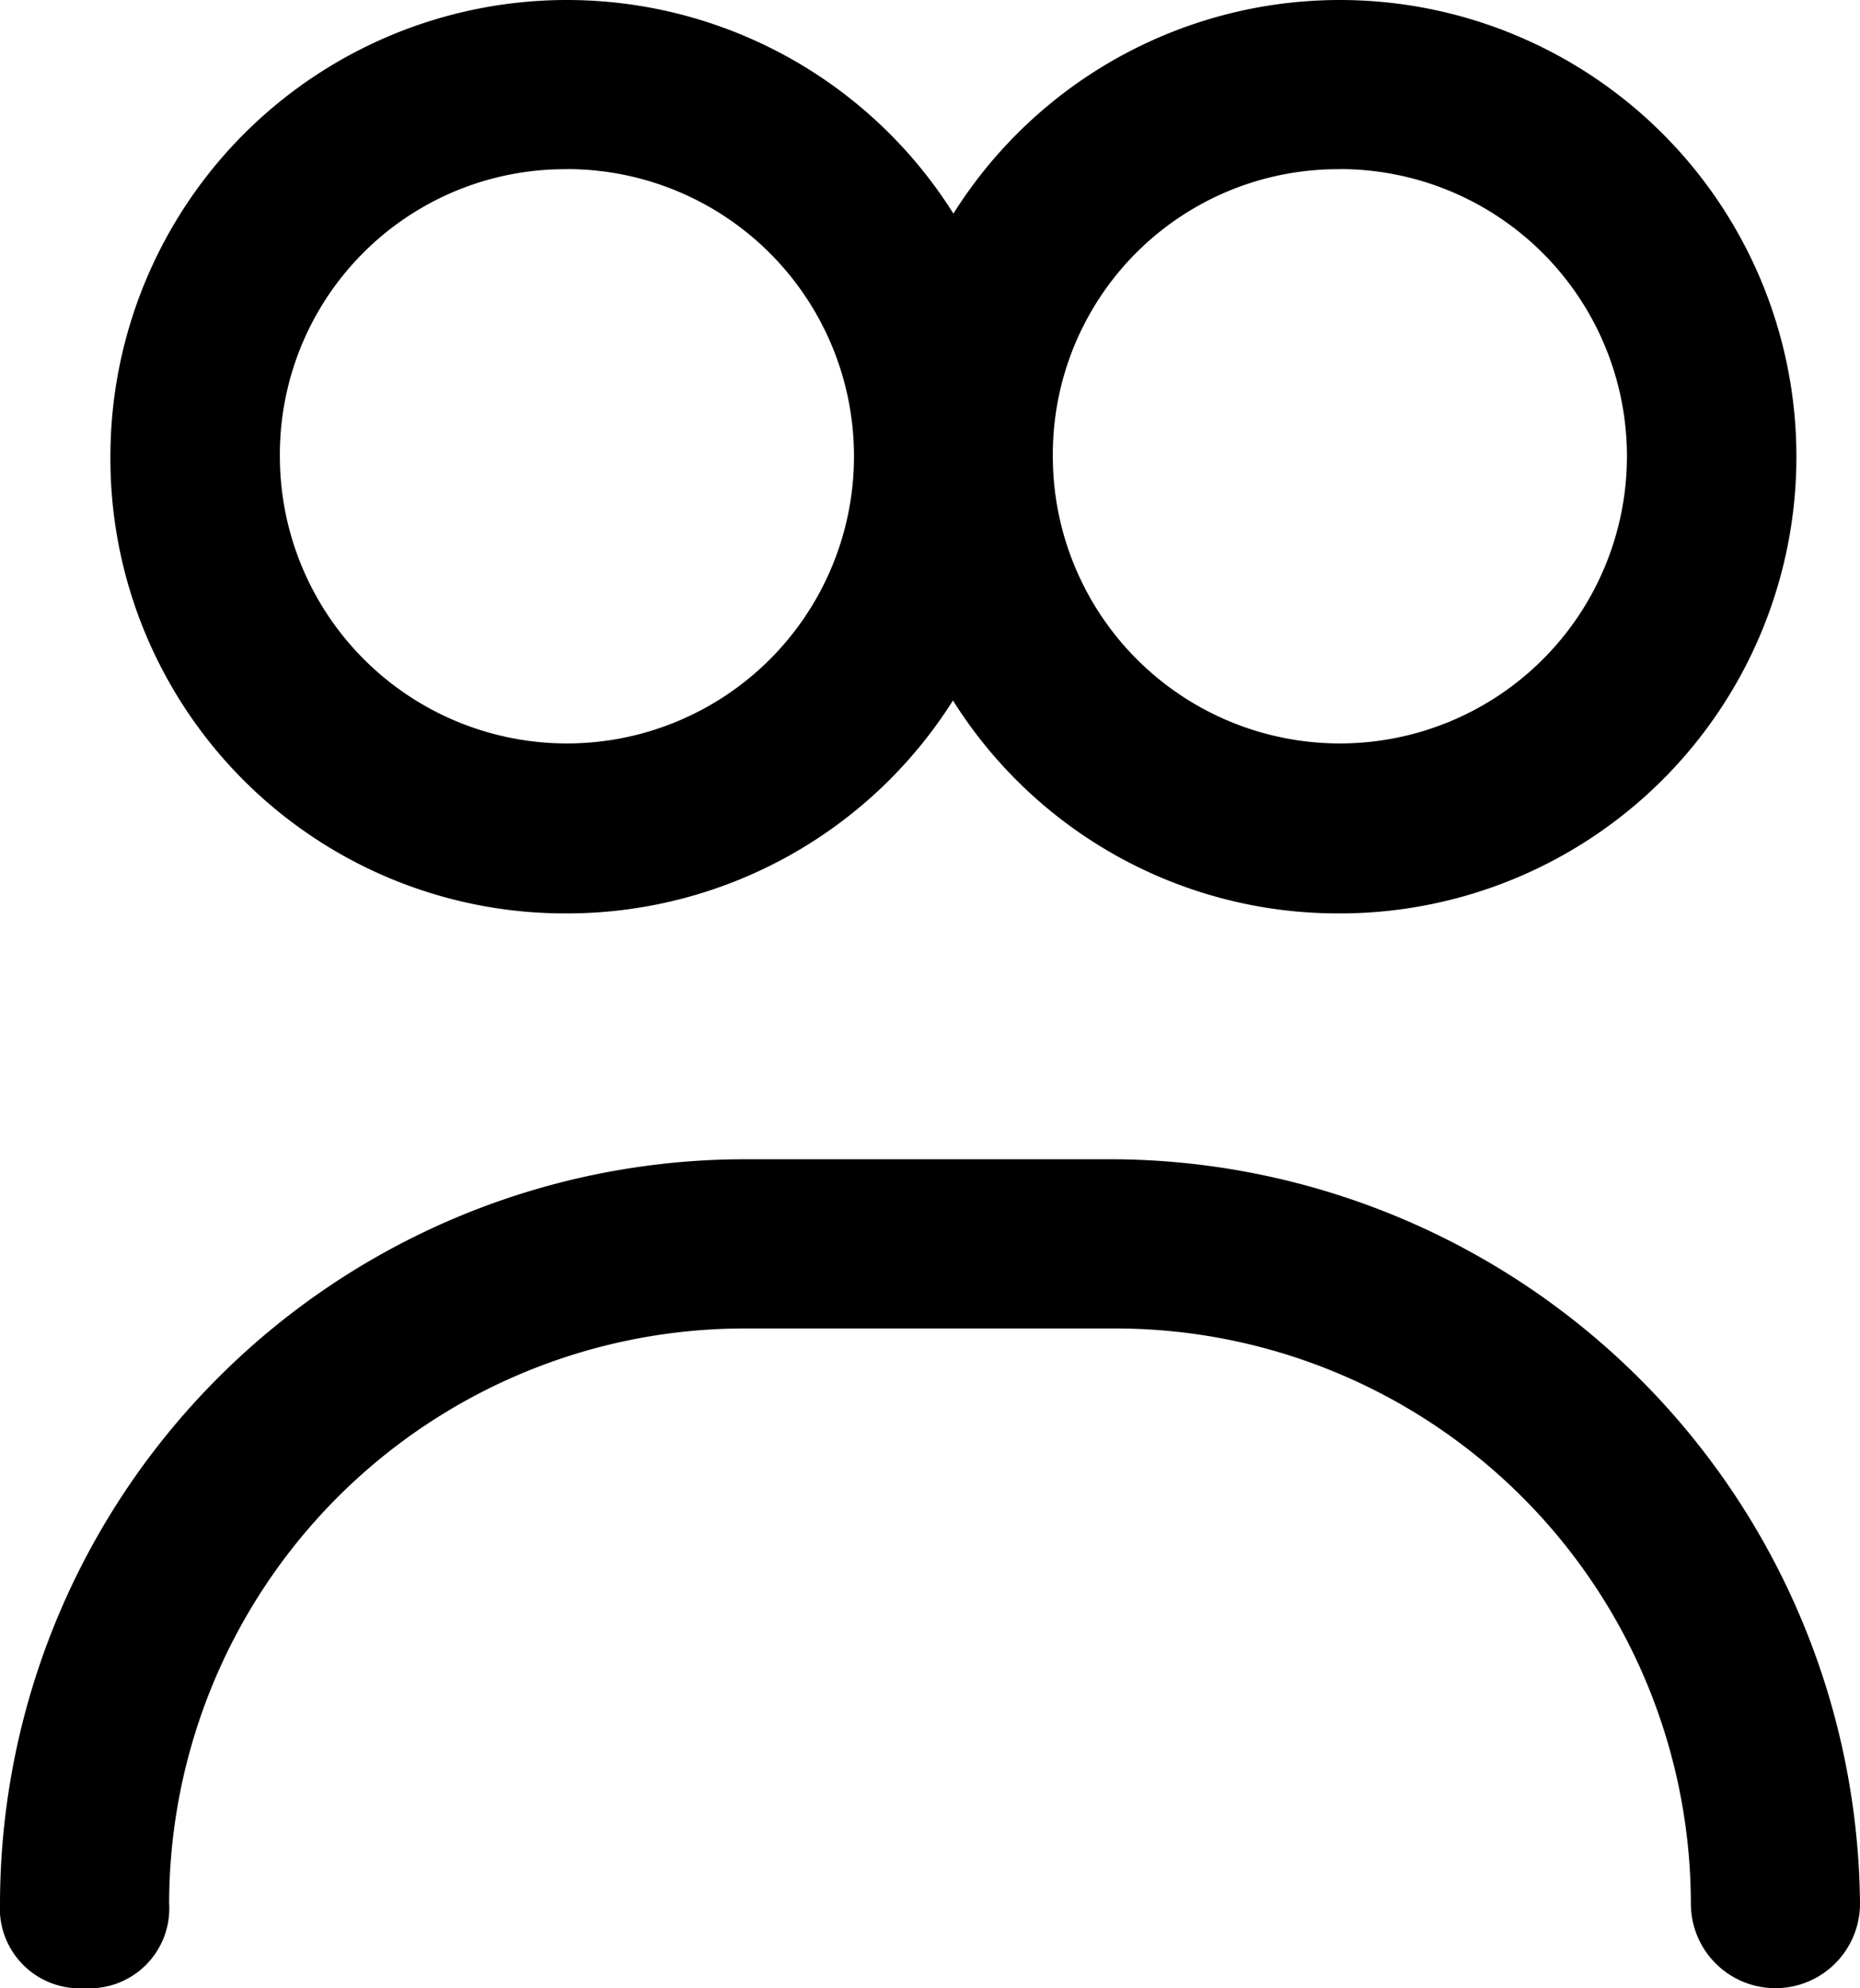
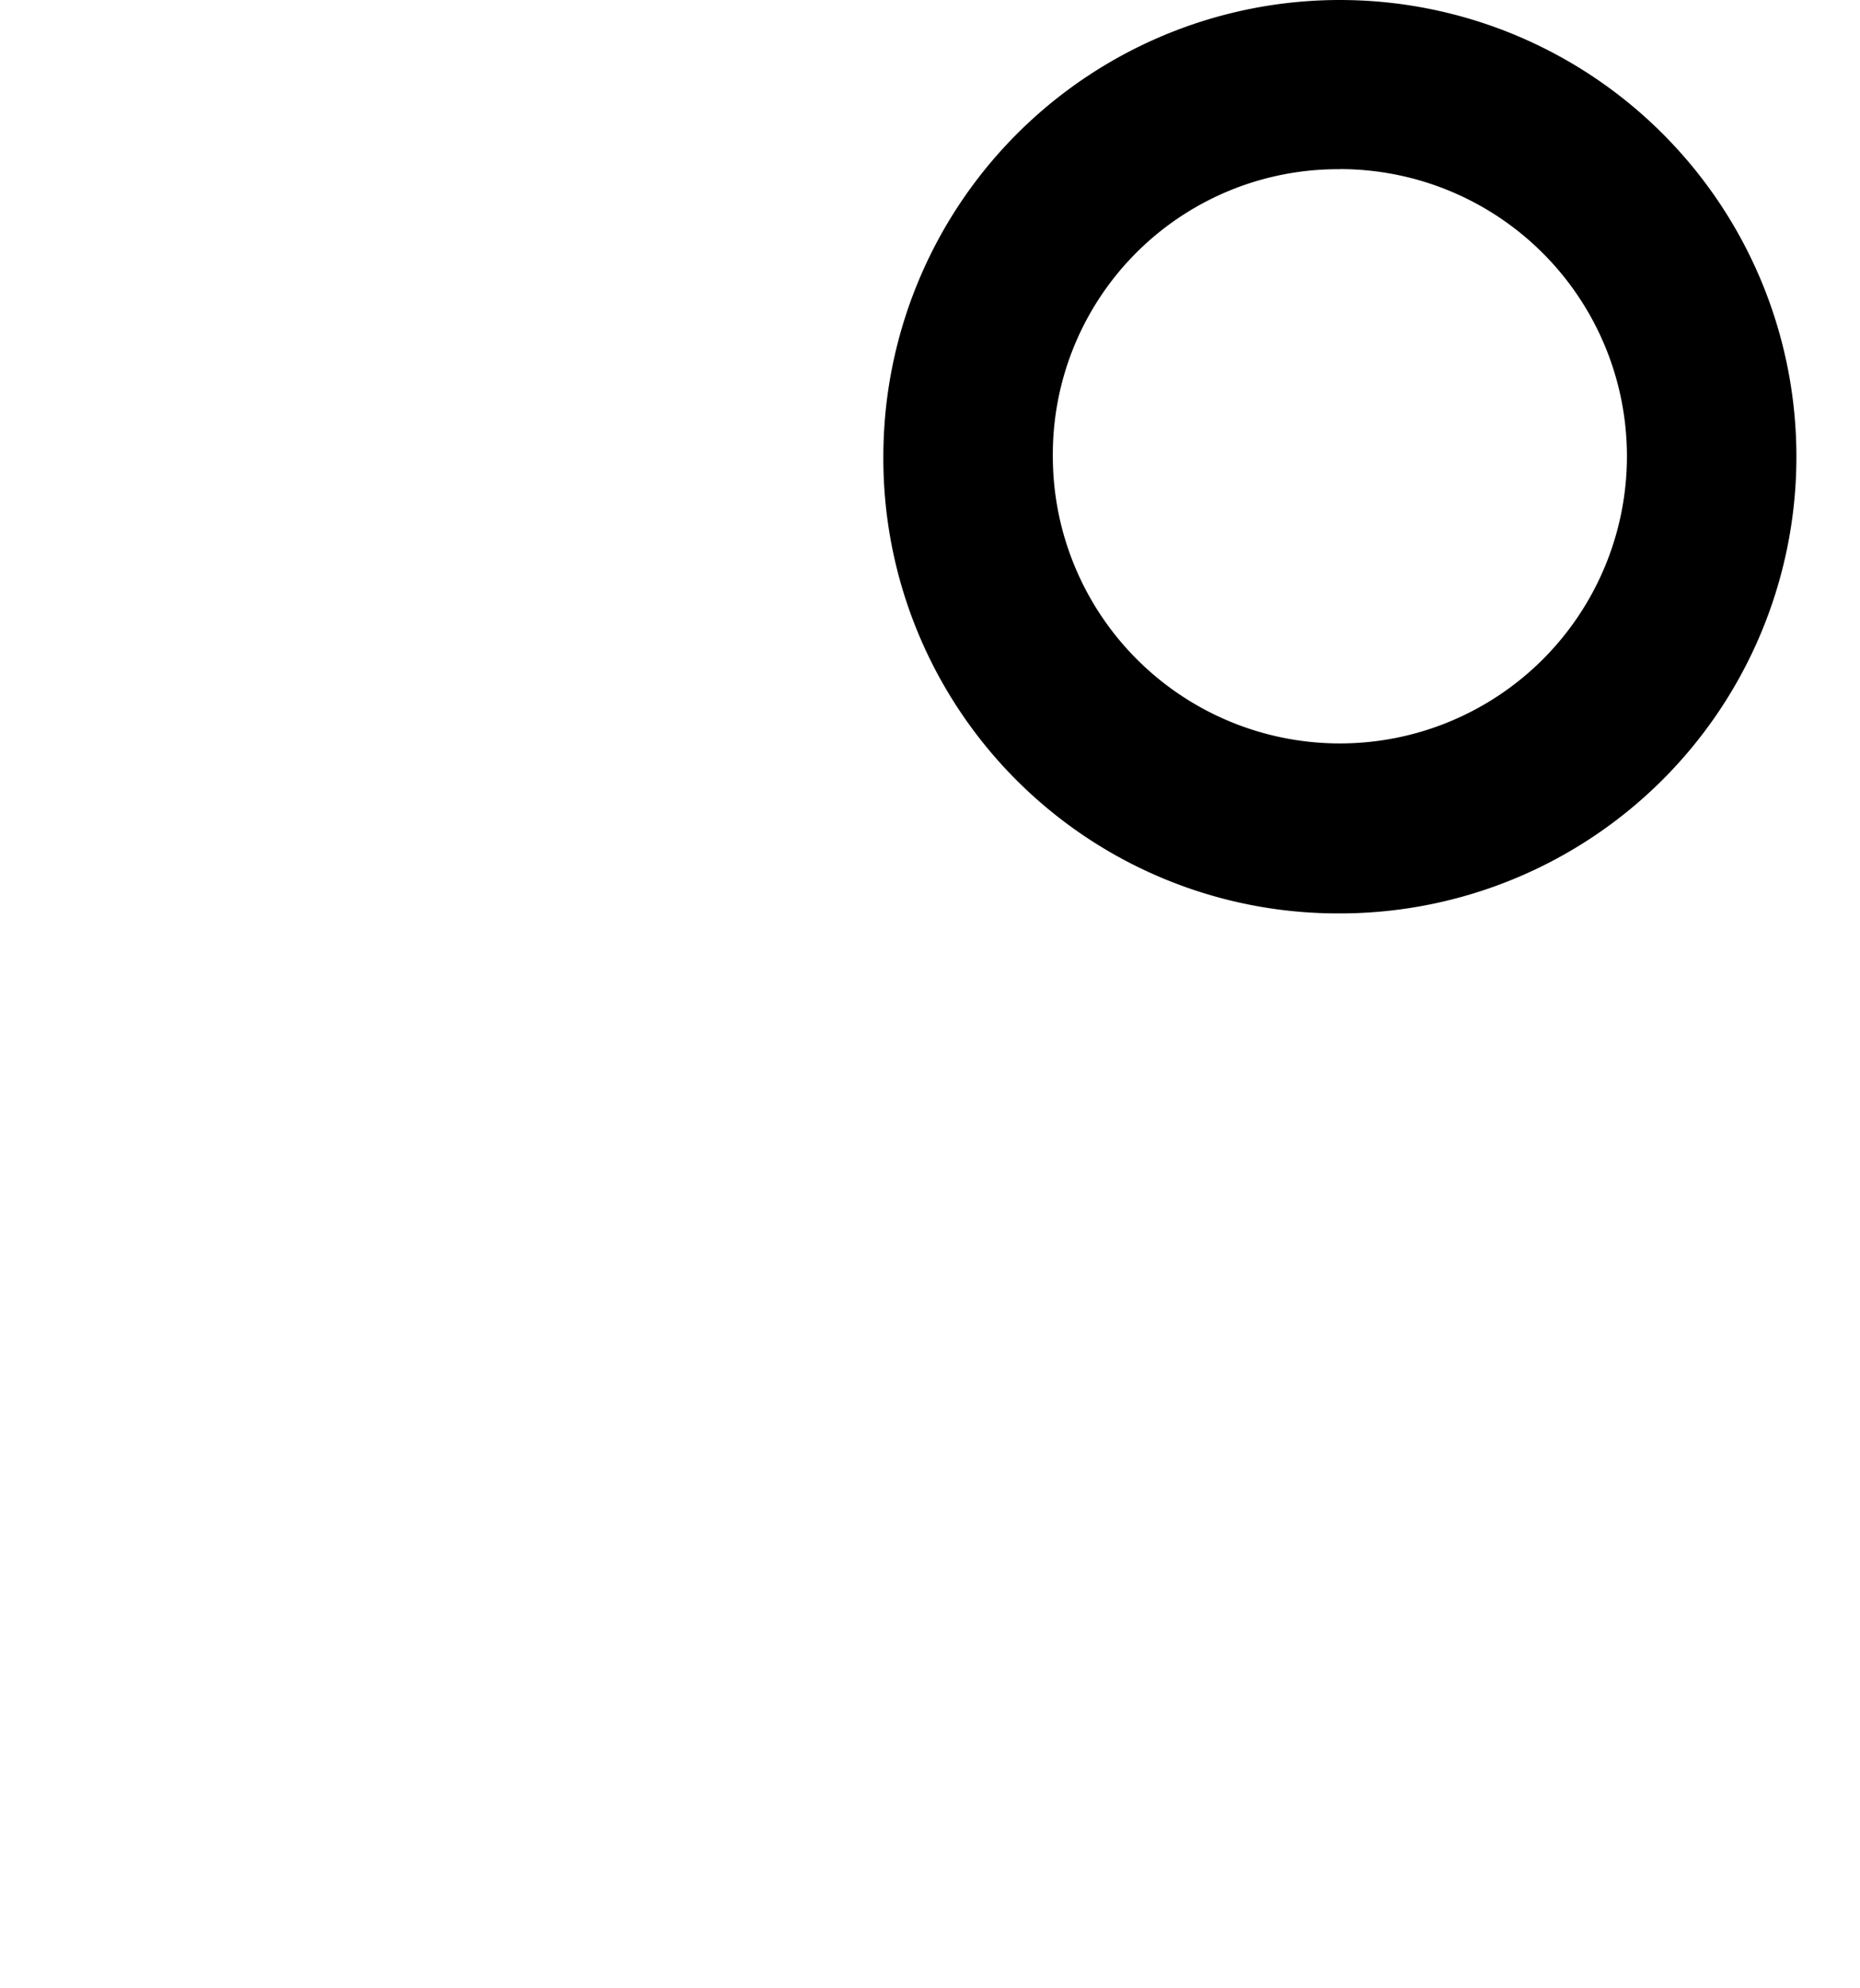
<svg xmlns="http://www.w3.org/2000/svg" width="16.847" height="18" viewBox="0 0 16.847 18">
  <g id="MultiUser" transform="translate(-804 -4570.5)">
-     <path id="Path_618" data-name="Path 618" d="M14.735,13.27A4.135,4.135,0,1,0,10.6,9.135,4.118,4.118,0,0,0,14.735,13.27Zm0-6.739a2.6,2.6,0,1,1-2.6,2.6A2.582,2.582,0,0,1,14.735,6.532Z" transform="translate(794.4 4565.5)" />
-     <path id="Path_619" data-name="Path 619" d="M15.108,17.4H11.739A6.749,6.749,0,0,0,5,24.139a.723.723,0,0,0,.766.766.723.723,0,0,0,.766-.766,5.213,5.213,0,0,1,5.207-5.207h3.369a5.213,5.213,0,0,1,5.207,5.207.766.766,0,1,0,1.532,0A6.8,6.8,0,0,0,15.108,17.4Z" transform="translate(799 4563.596)" />
    <g id="noun_User_2103333" transform="translate(802.713 4565.5)">
      <g id="Group_3694" data-name="Group 3694" transform="translate(5 5)">
        <g id="Group_3693" data-name="Group 3693">
          <path id="Path_618-2" data-name="Path 618" d="M14.735,13.27A4.135,4.135,0,1,0,10.6,9.135,4.118,4.118,0,0,0,14.735,13.27Zm0-6.739a2.6,2.6,0,1,1-2.6,2.6A2.582,2.582,0,0,1,14.735,6.532Z" transform="translate(-6.312 -5)" />
        </g>
      </g>
    </g>
  </g>
</svg>